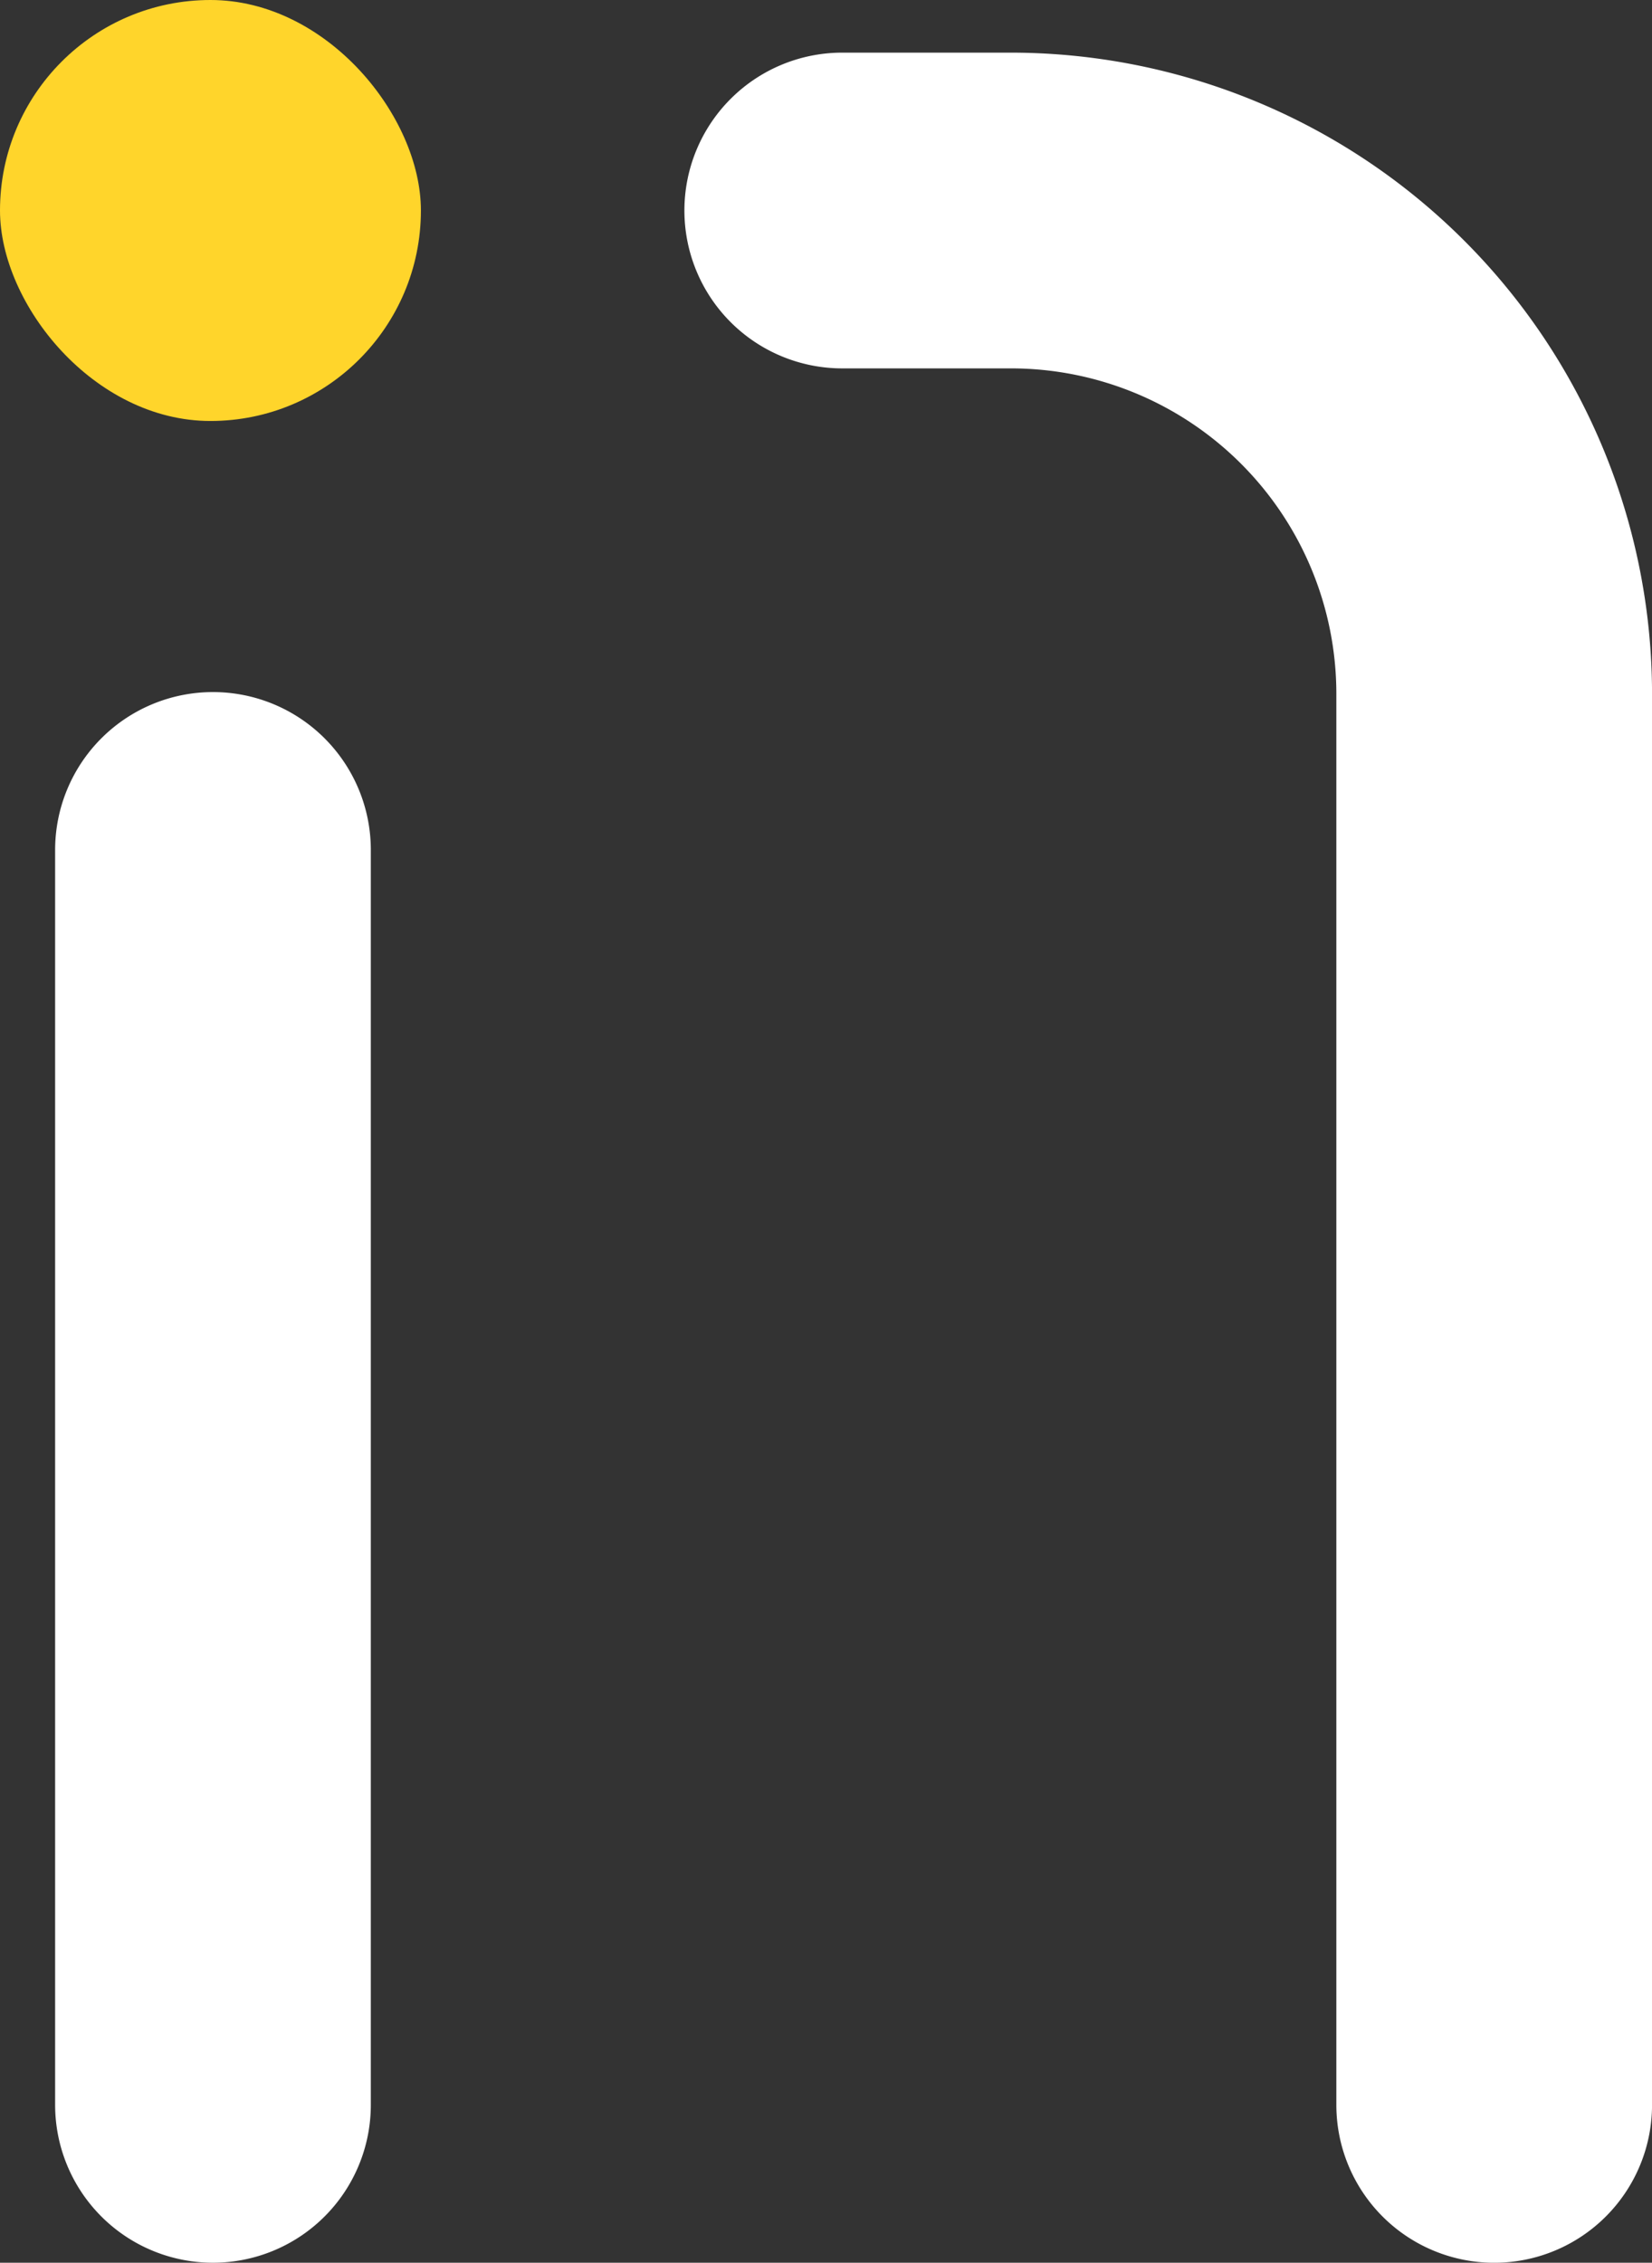
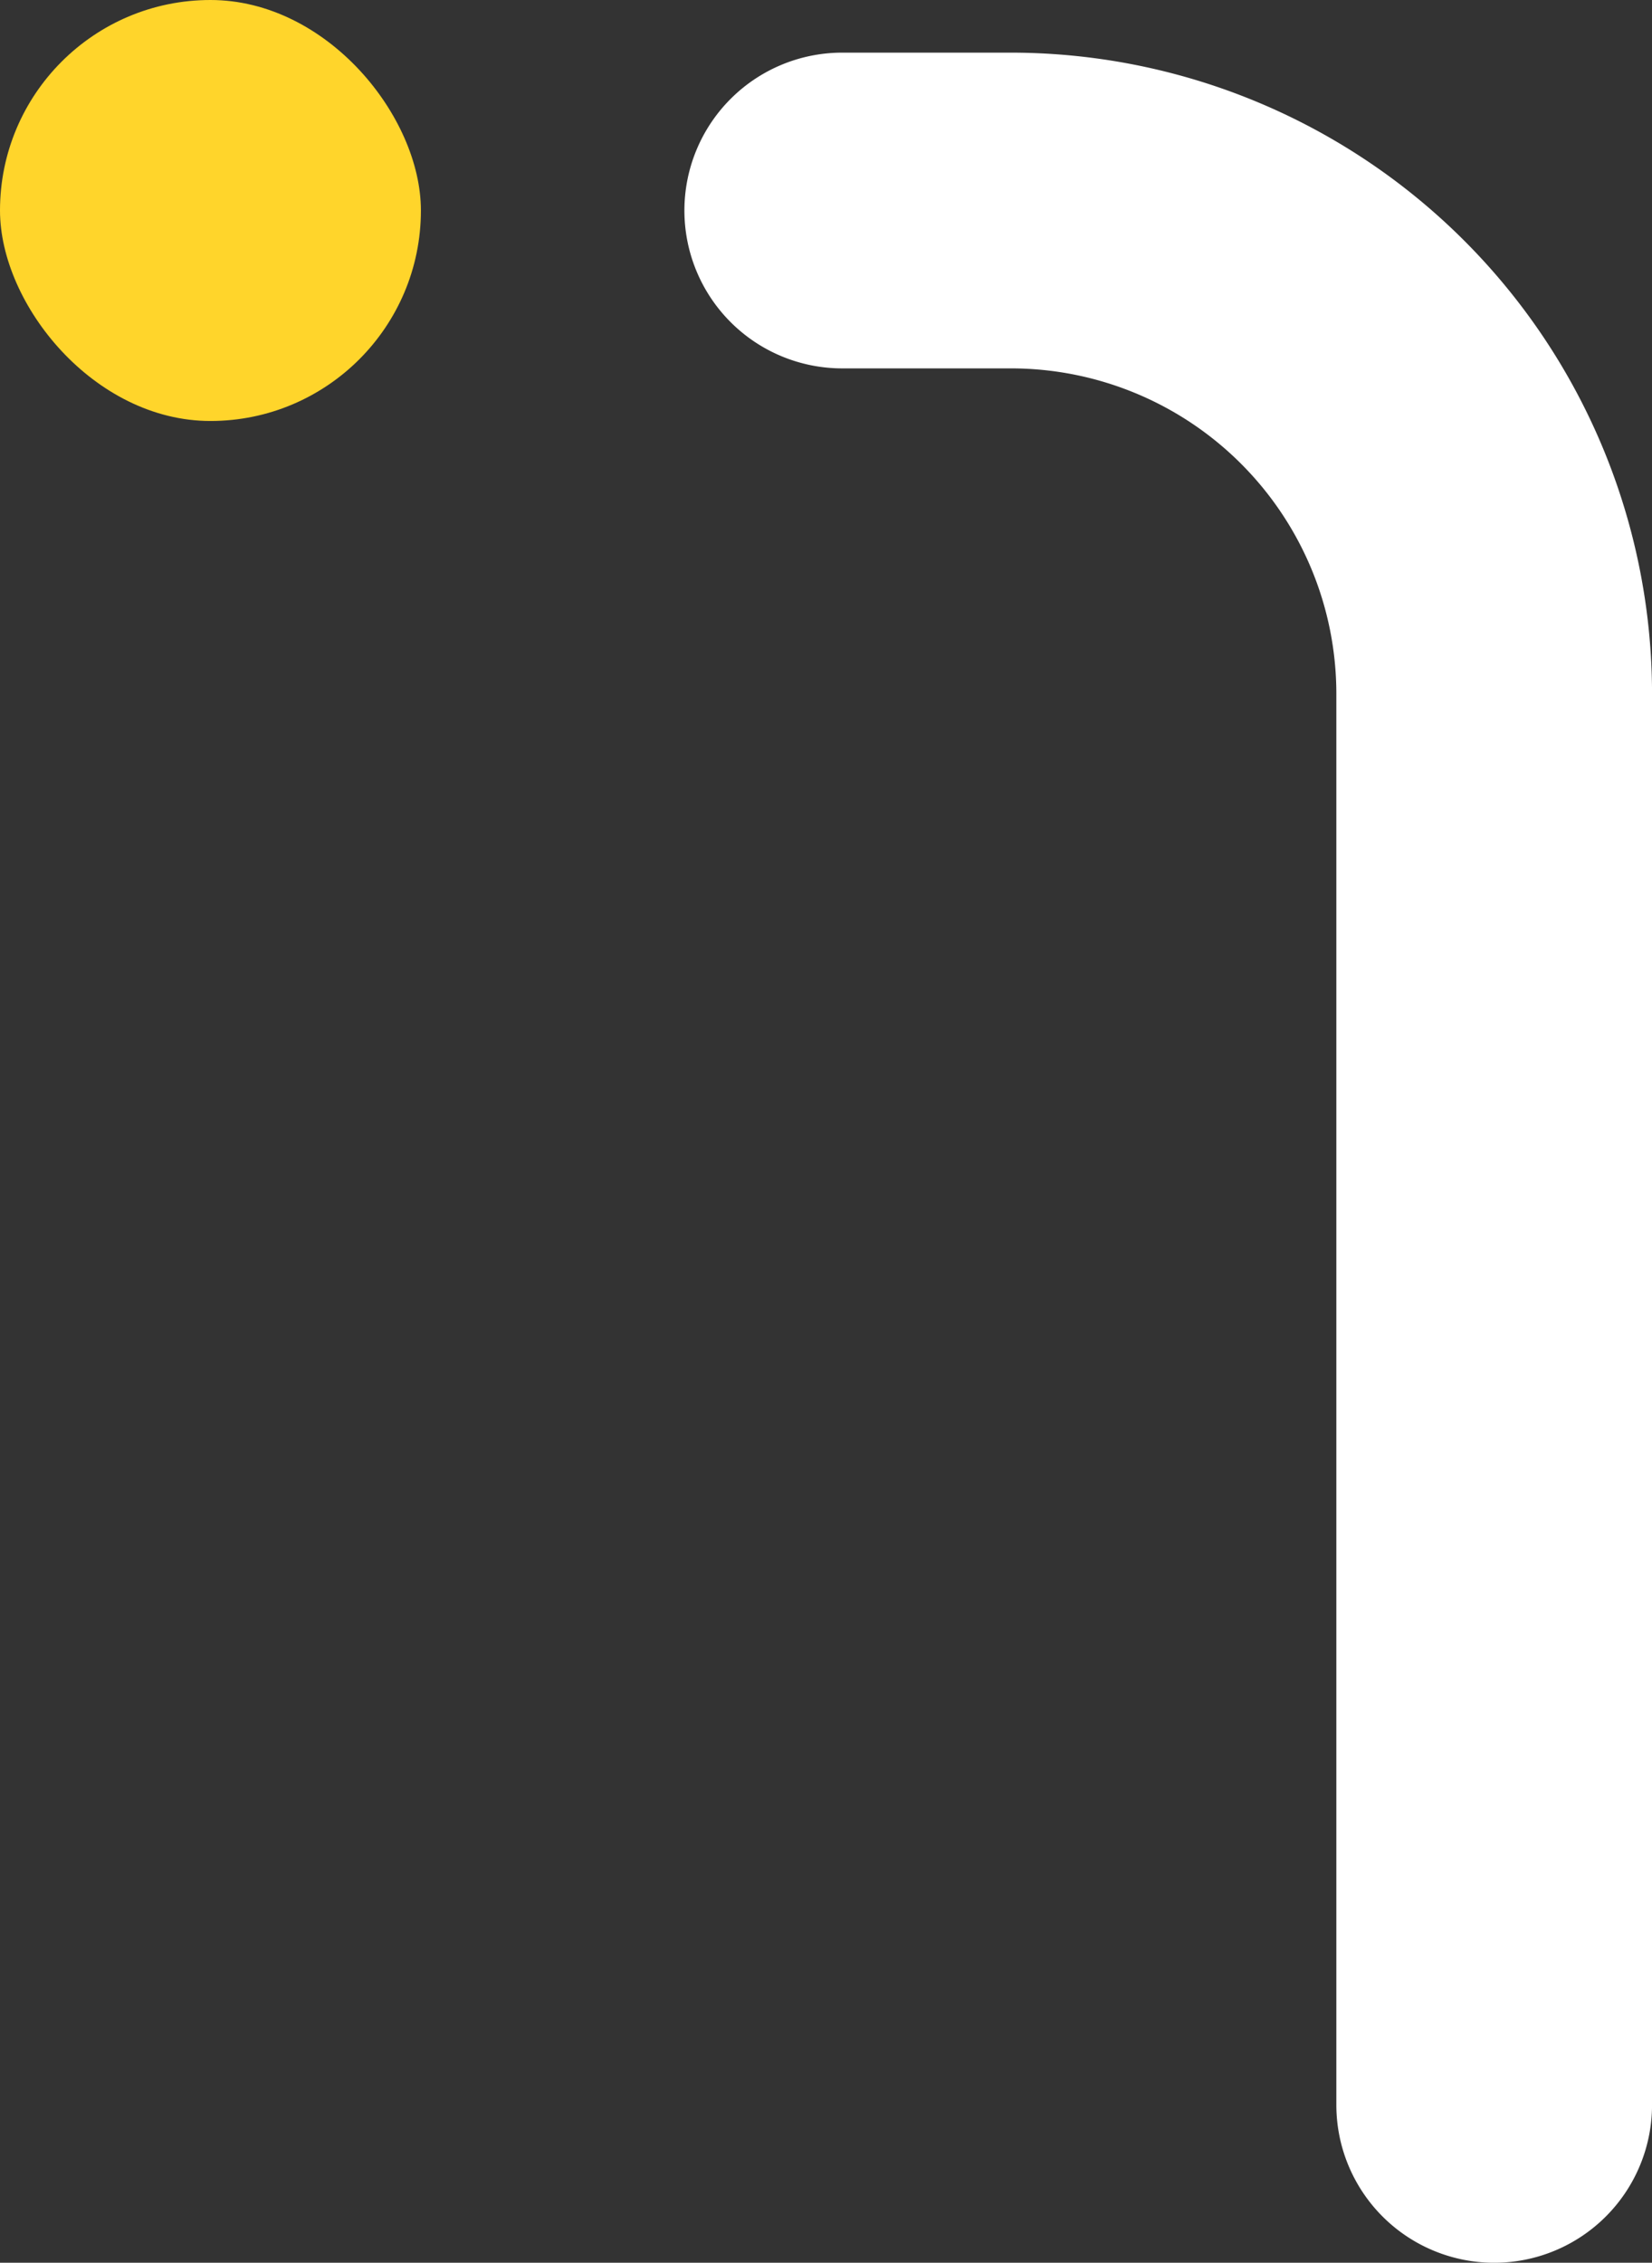
<svg xmlns="http://www.w3.org/2000/svg" width="41.623" height="57" viewBox="0 0 41.623 57">
  <rect x="0" y="0" width="41.623" height="57" fill="#333333" stroke="none" />
  <g id="Group_8" data-name="Group 8" transform="translate(-261 -99)">
    <g id="Group_3" data-name="Group 3" transform="translate(278.244 100.326)">
      <g id="Group_2" data-name="Group 2" transform="translate(0)">
        <path id="Path_14" data-name="Path 14" d="M346.445,159.675a3.977,3.977,0,0,1-3.977-3.977V120.146a8.2,8.2,0,0,0-8.192-8.192h-4.257a3.977,3.977,0,1,1,0-7.954h4.257a16.164,16.164,0,0,1,16.146,16.146V155.7A3.977,3.977,0,0,1,346.445,159.675Z" transform="translate(-326.042 -104)" fill="#fff" />
      </g>
    </g>
    <g id="Group_5" data-name="Group 5" transform="translate(262.389 116.434)">
      <g id="Group_4" data-name="Group 4" transform="translate(0)">
-         <path id="Path_15" data-name="Path 15" d="M270.217,204.326a3.977,3.977,0,0,1-3.977-3.977V168.737a3.977,3.977,0,0,1,7.954,0v31.613A3.977,3.977,0,0,1,270.217,204.326Z" transform="translate(-266.24 -164.76)" fill="#fff" />
-       </g>
+         </g>
    </g>
    <g id="Group_7" data-name="Group 7" transform="translate(261 99)">
      <g id="Group_6" data-name="Group 6" transform="translate(0 0)">
        <rect id="Rectangle_86" data-name="Rectangle 86" width="10.605" height="10.605" rx="5.302" fill="#ffd52b" />
      </g>
    </g>
  </g>
</svg>